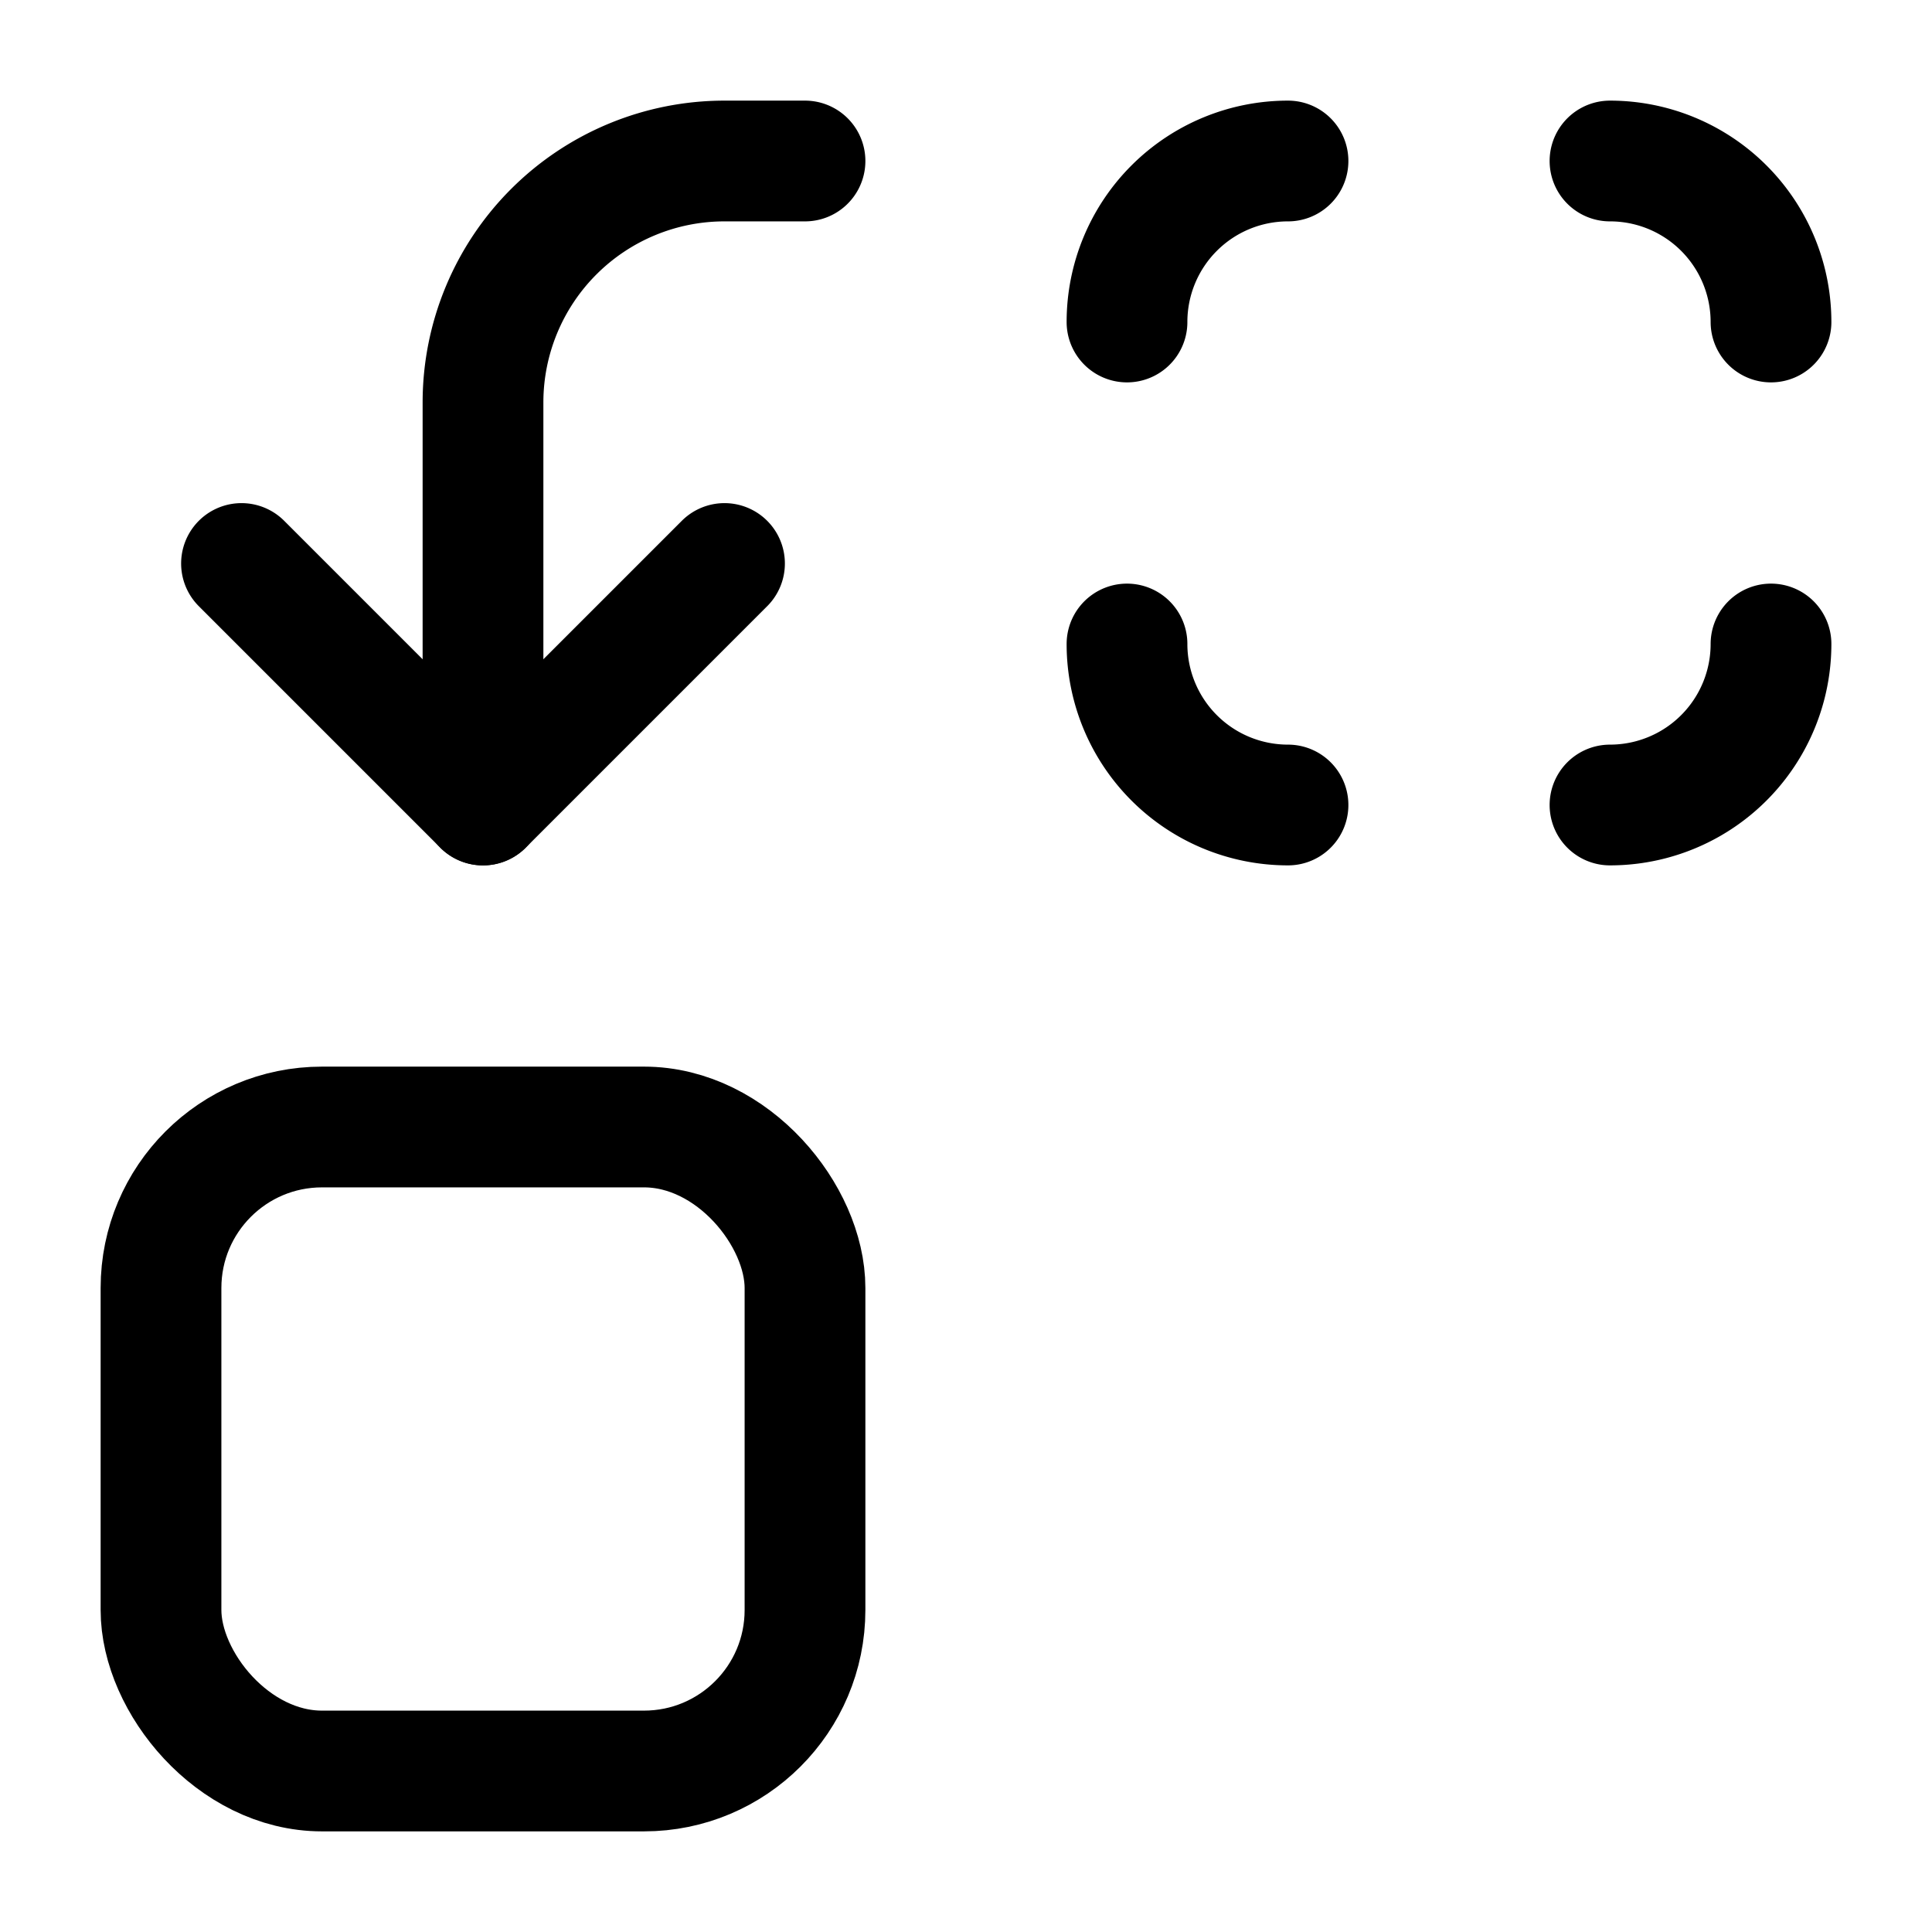
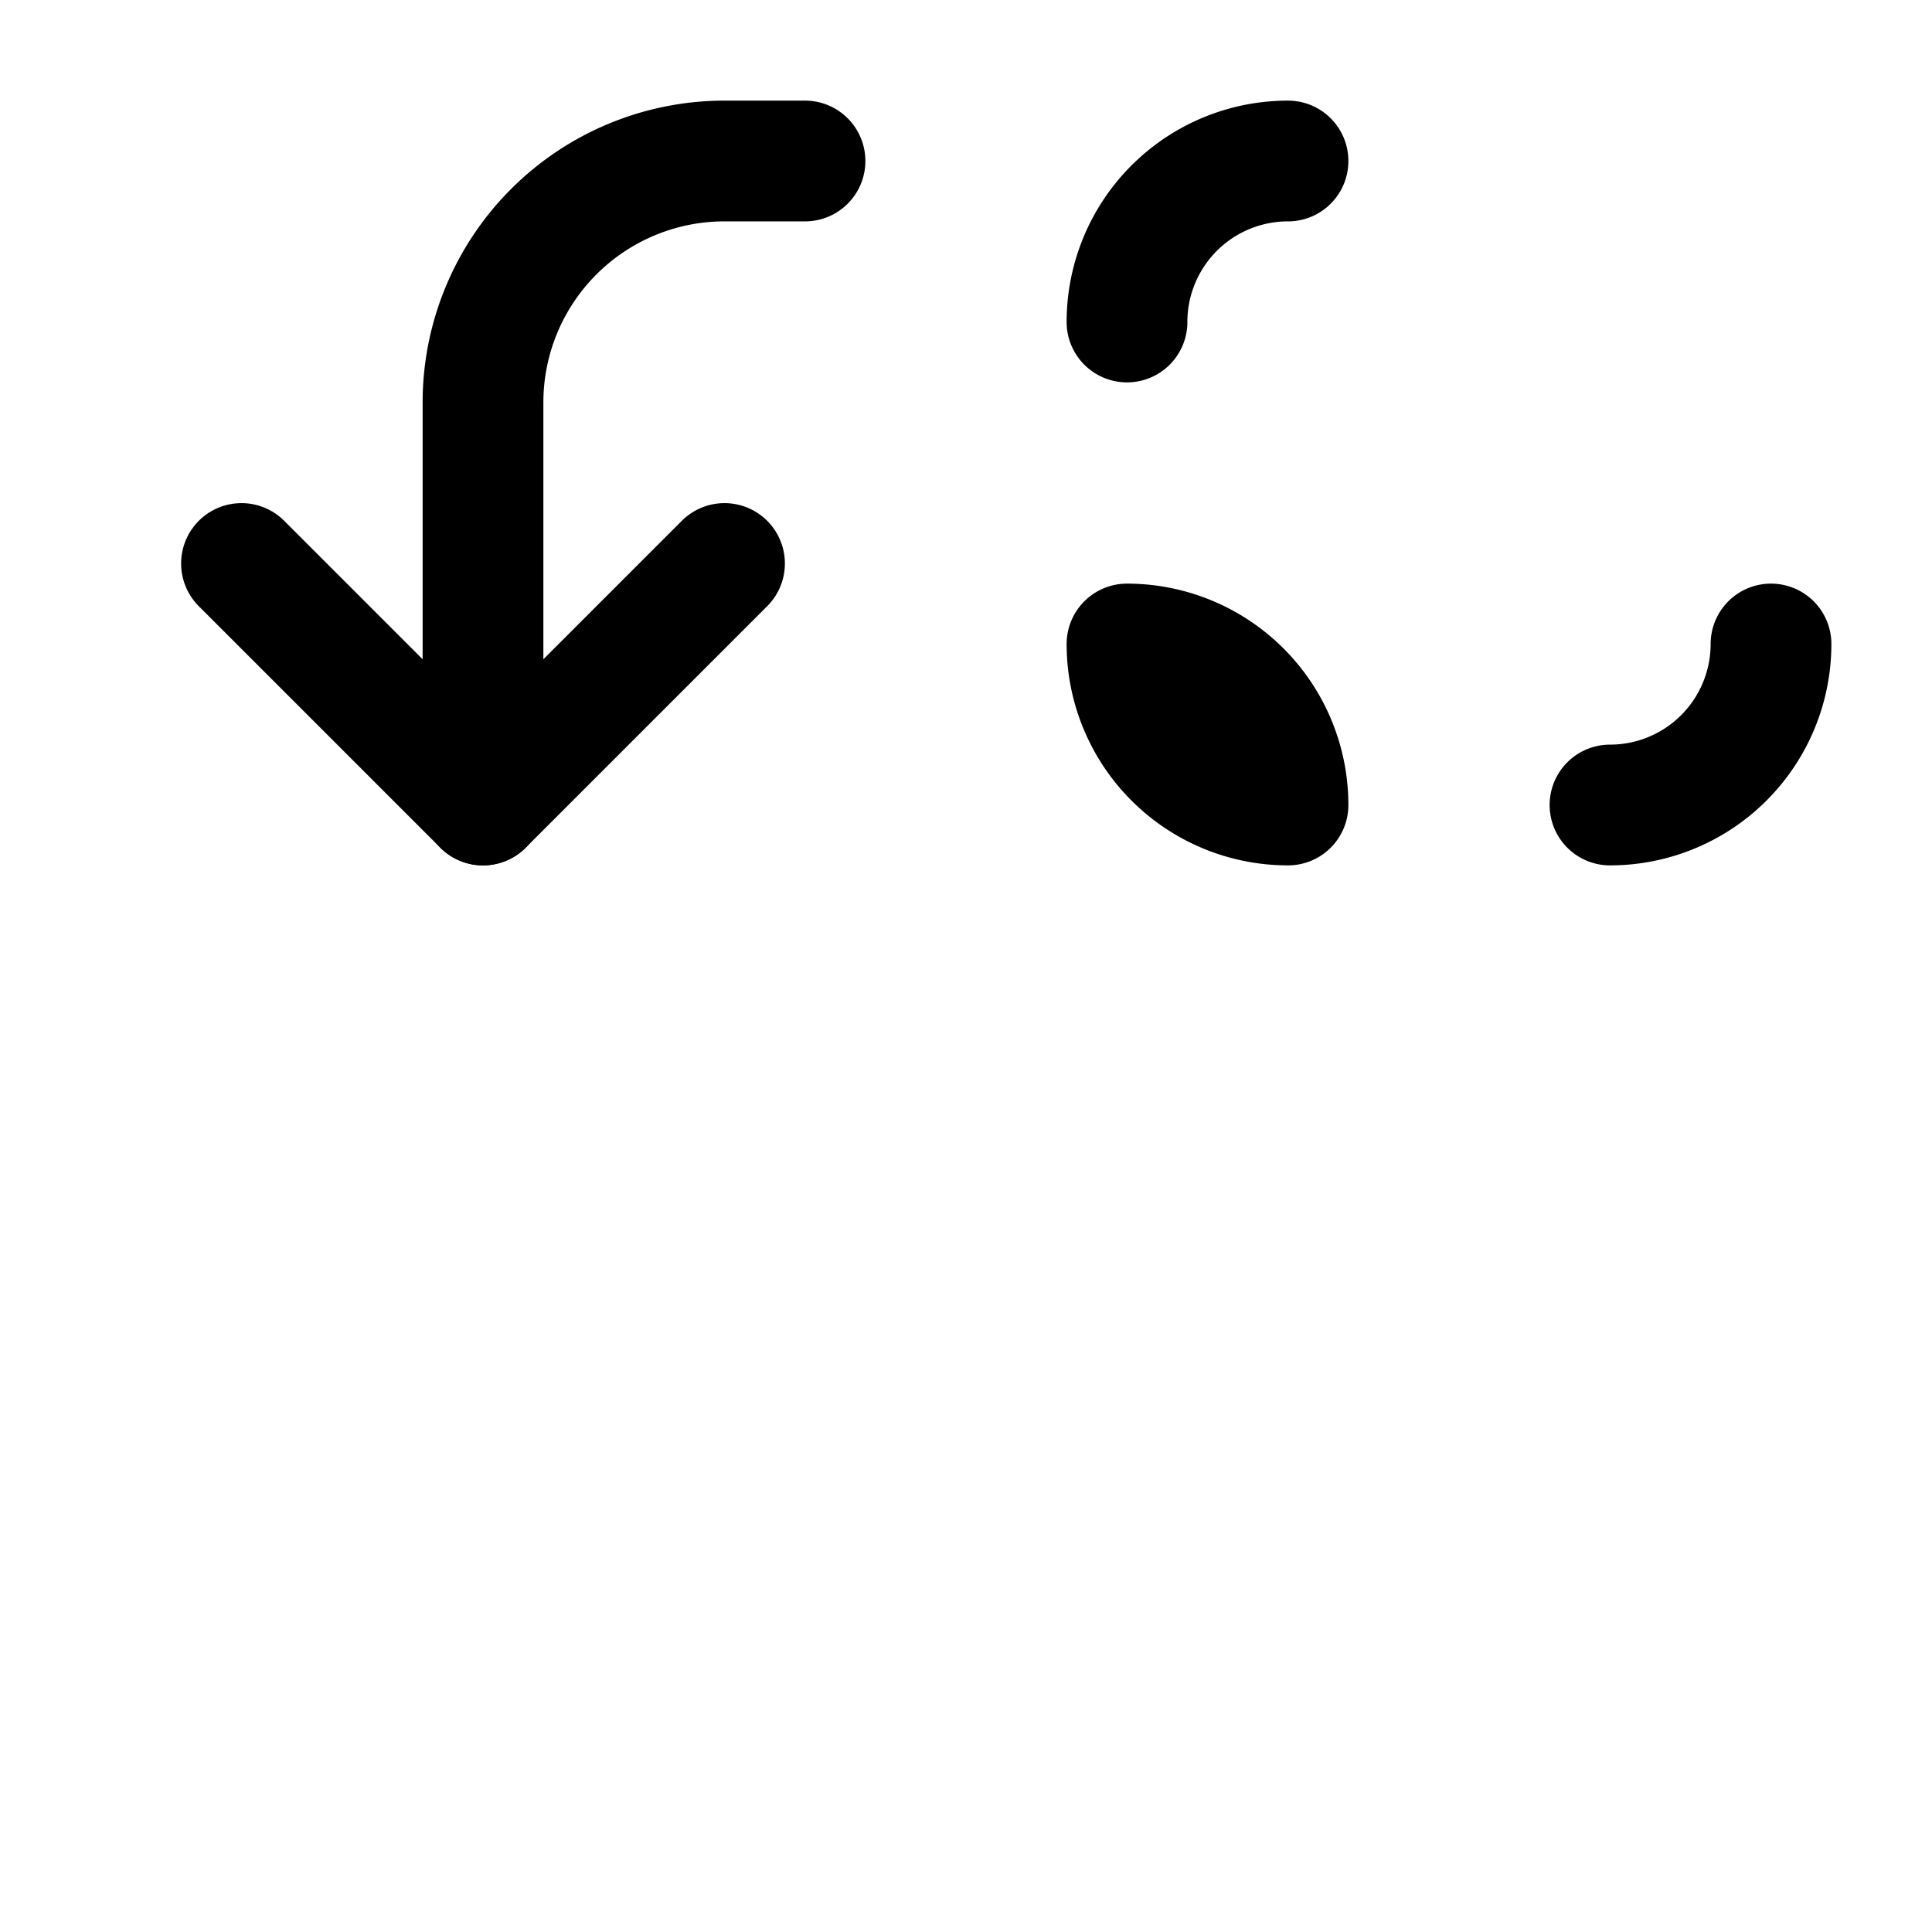
<svg xmlns="http://www.w3.org/2000/svg" width="24" height="24" fill="none" stroke="currentColor" stroke-linecap="round" stroke-linejoin="round" stroke-width="1.5" viewBox="0 0 24 24">
-   <path d="M14 4a2 2 0 0 1 2-2M16 10a2 2 0 0 1-2-2M20 2a2 2 0 0 1 2 2M22 8a2 2 0 0 1-2 2M3 7l3 3 3-3" />
+   <path d="M14 4a2 2 0 0 1 2-2M16 10a2 2 0 0 1-2-2a2 2 0 0 1 2 2M22 8a2 2 0 0 1-2 2M3 7l3 3 3-3" />
  <path d="M6 10V5a3 3 0 0 1 3-3h1" />
-   <rect width="8" height="8" x="2" y="14" rx="2" />
</svg>